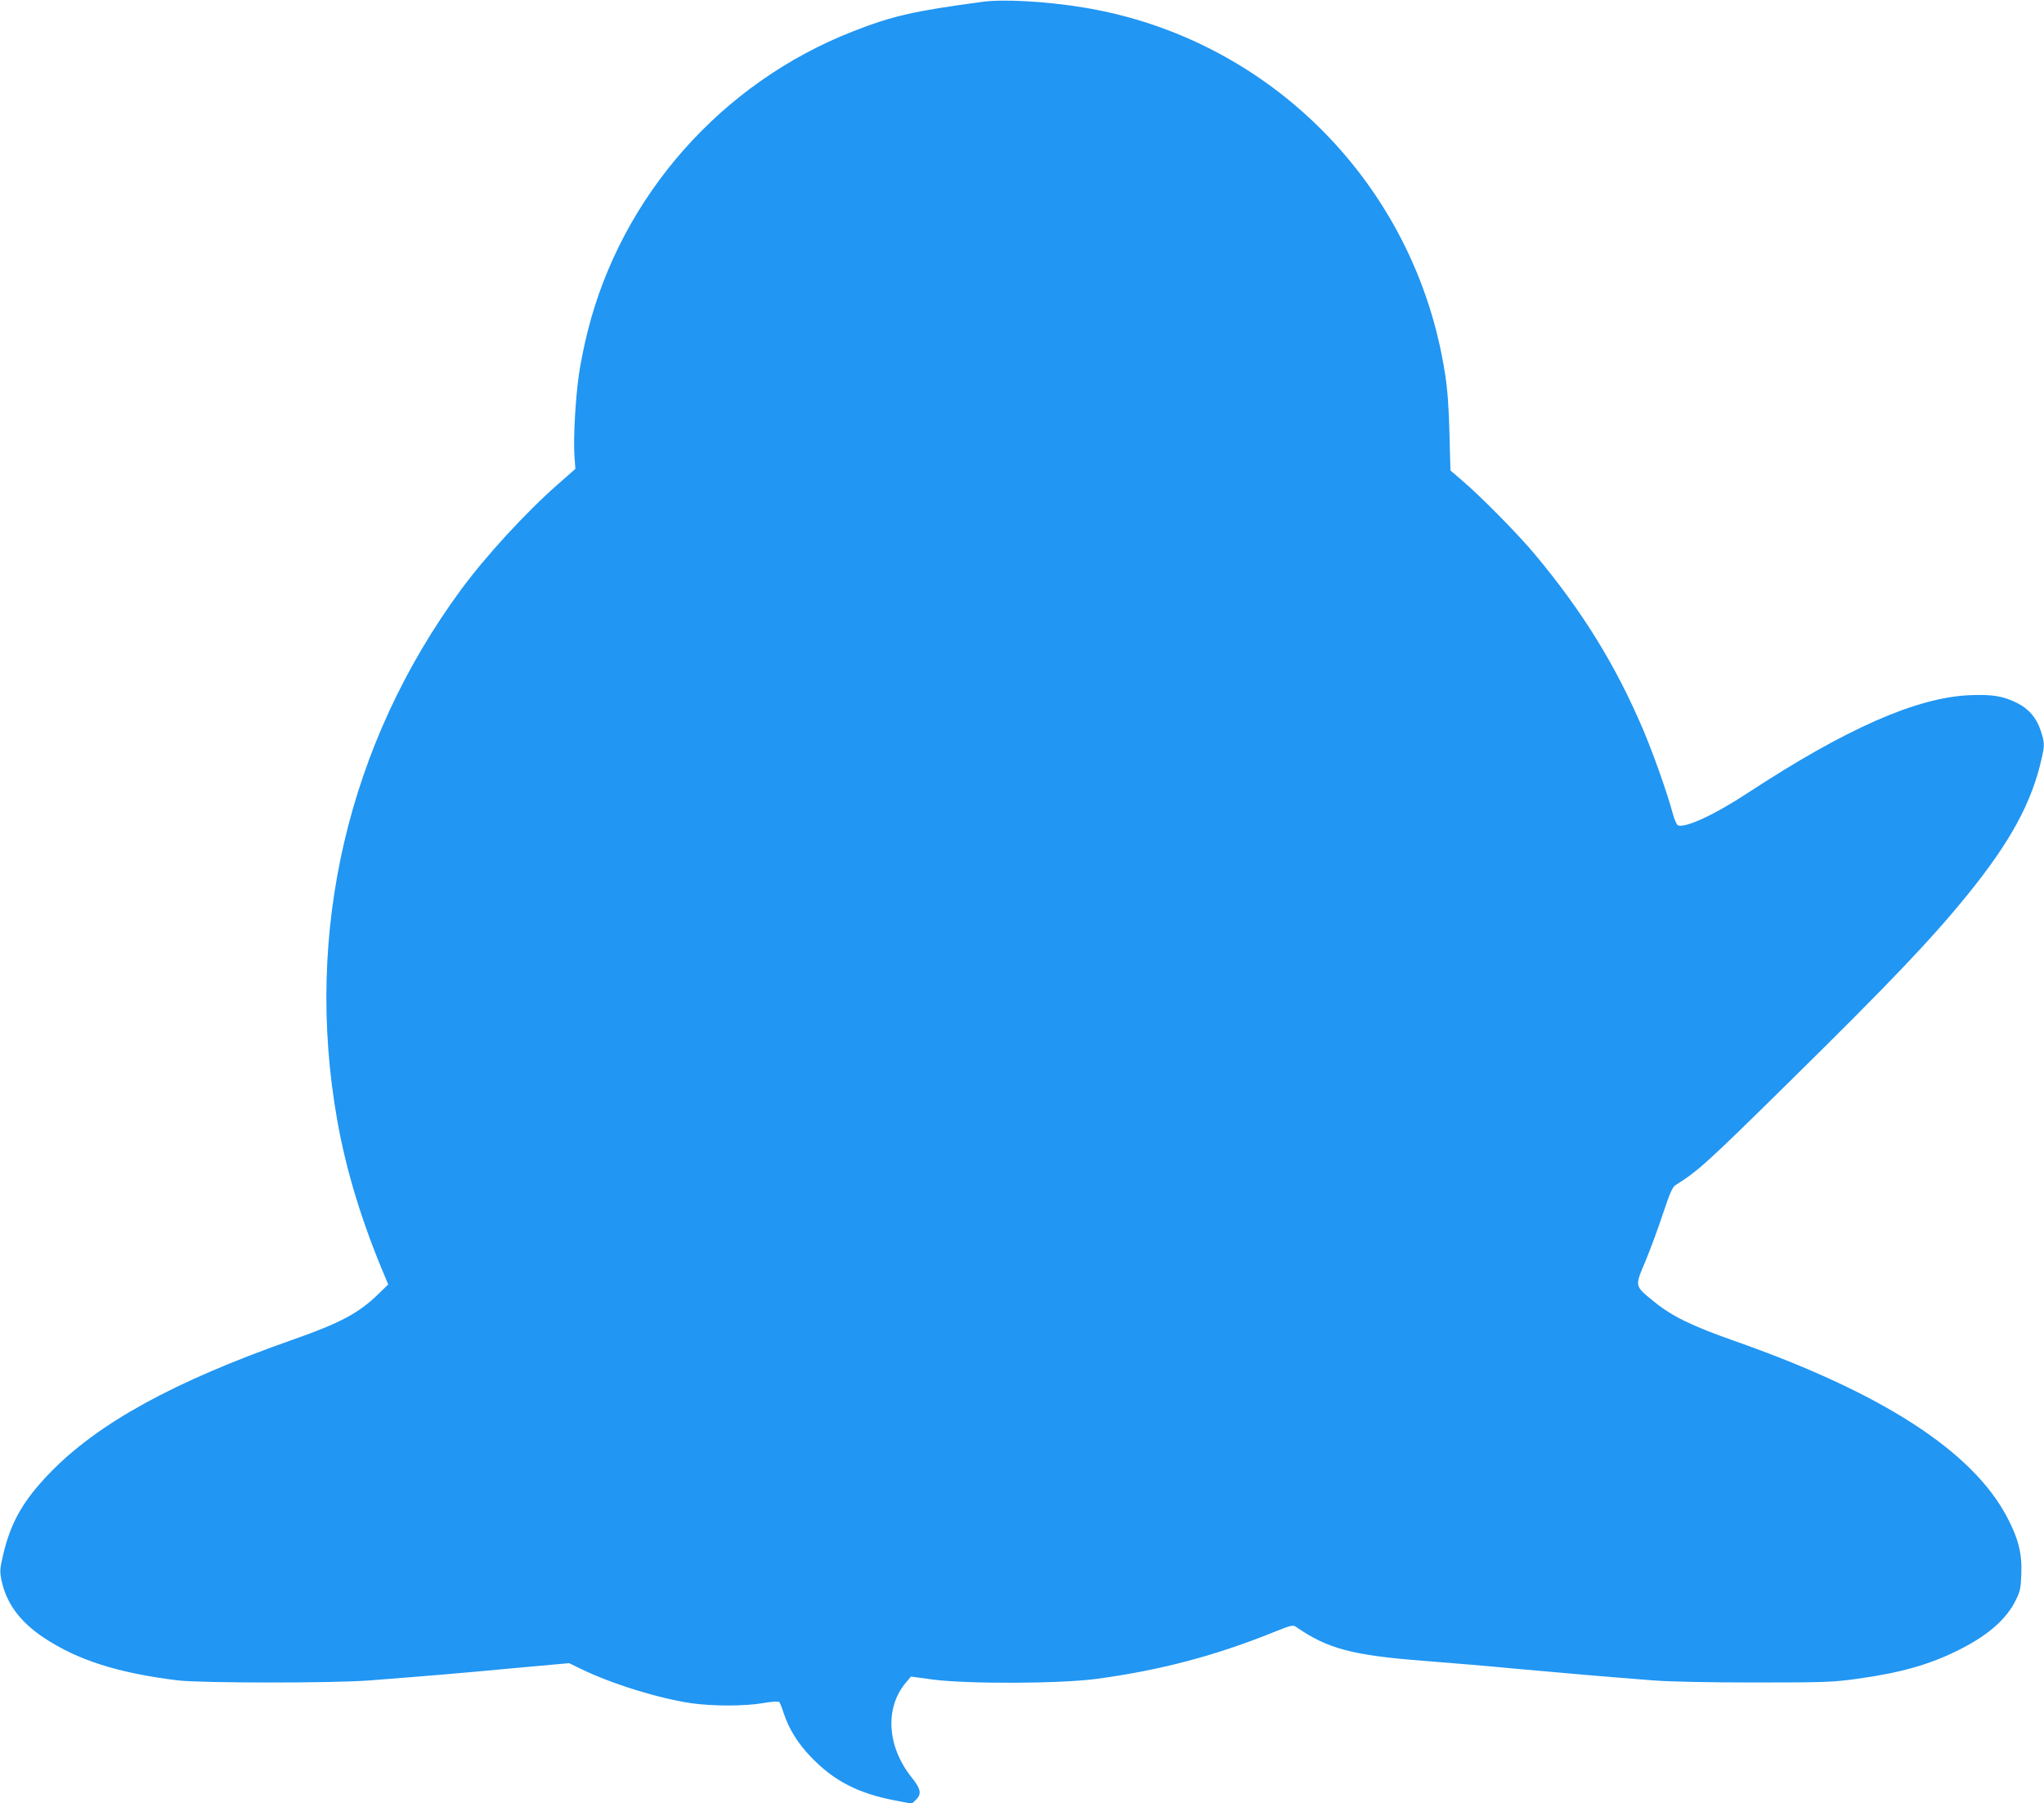
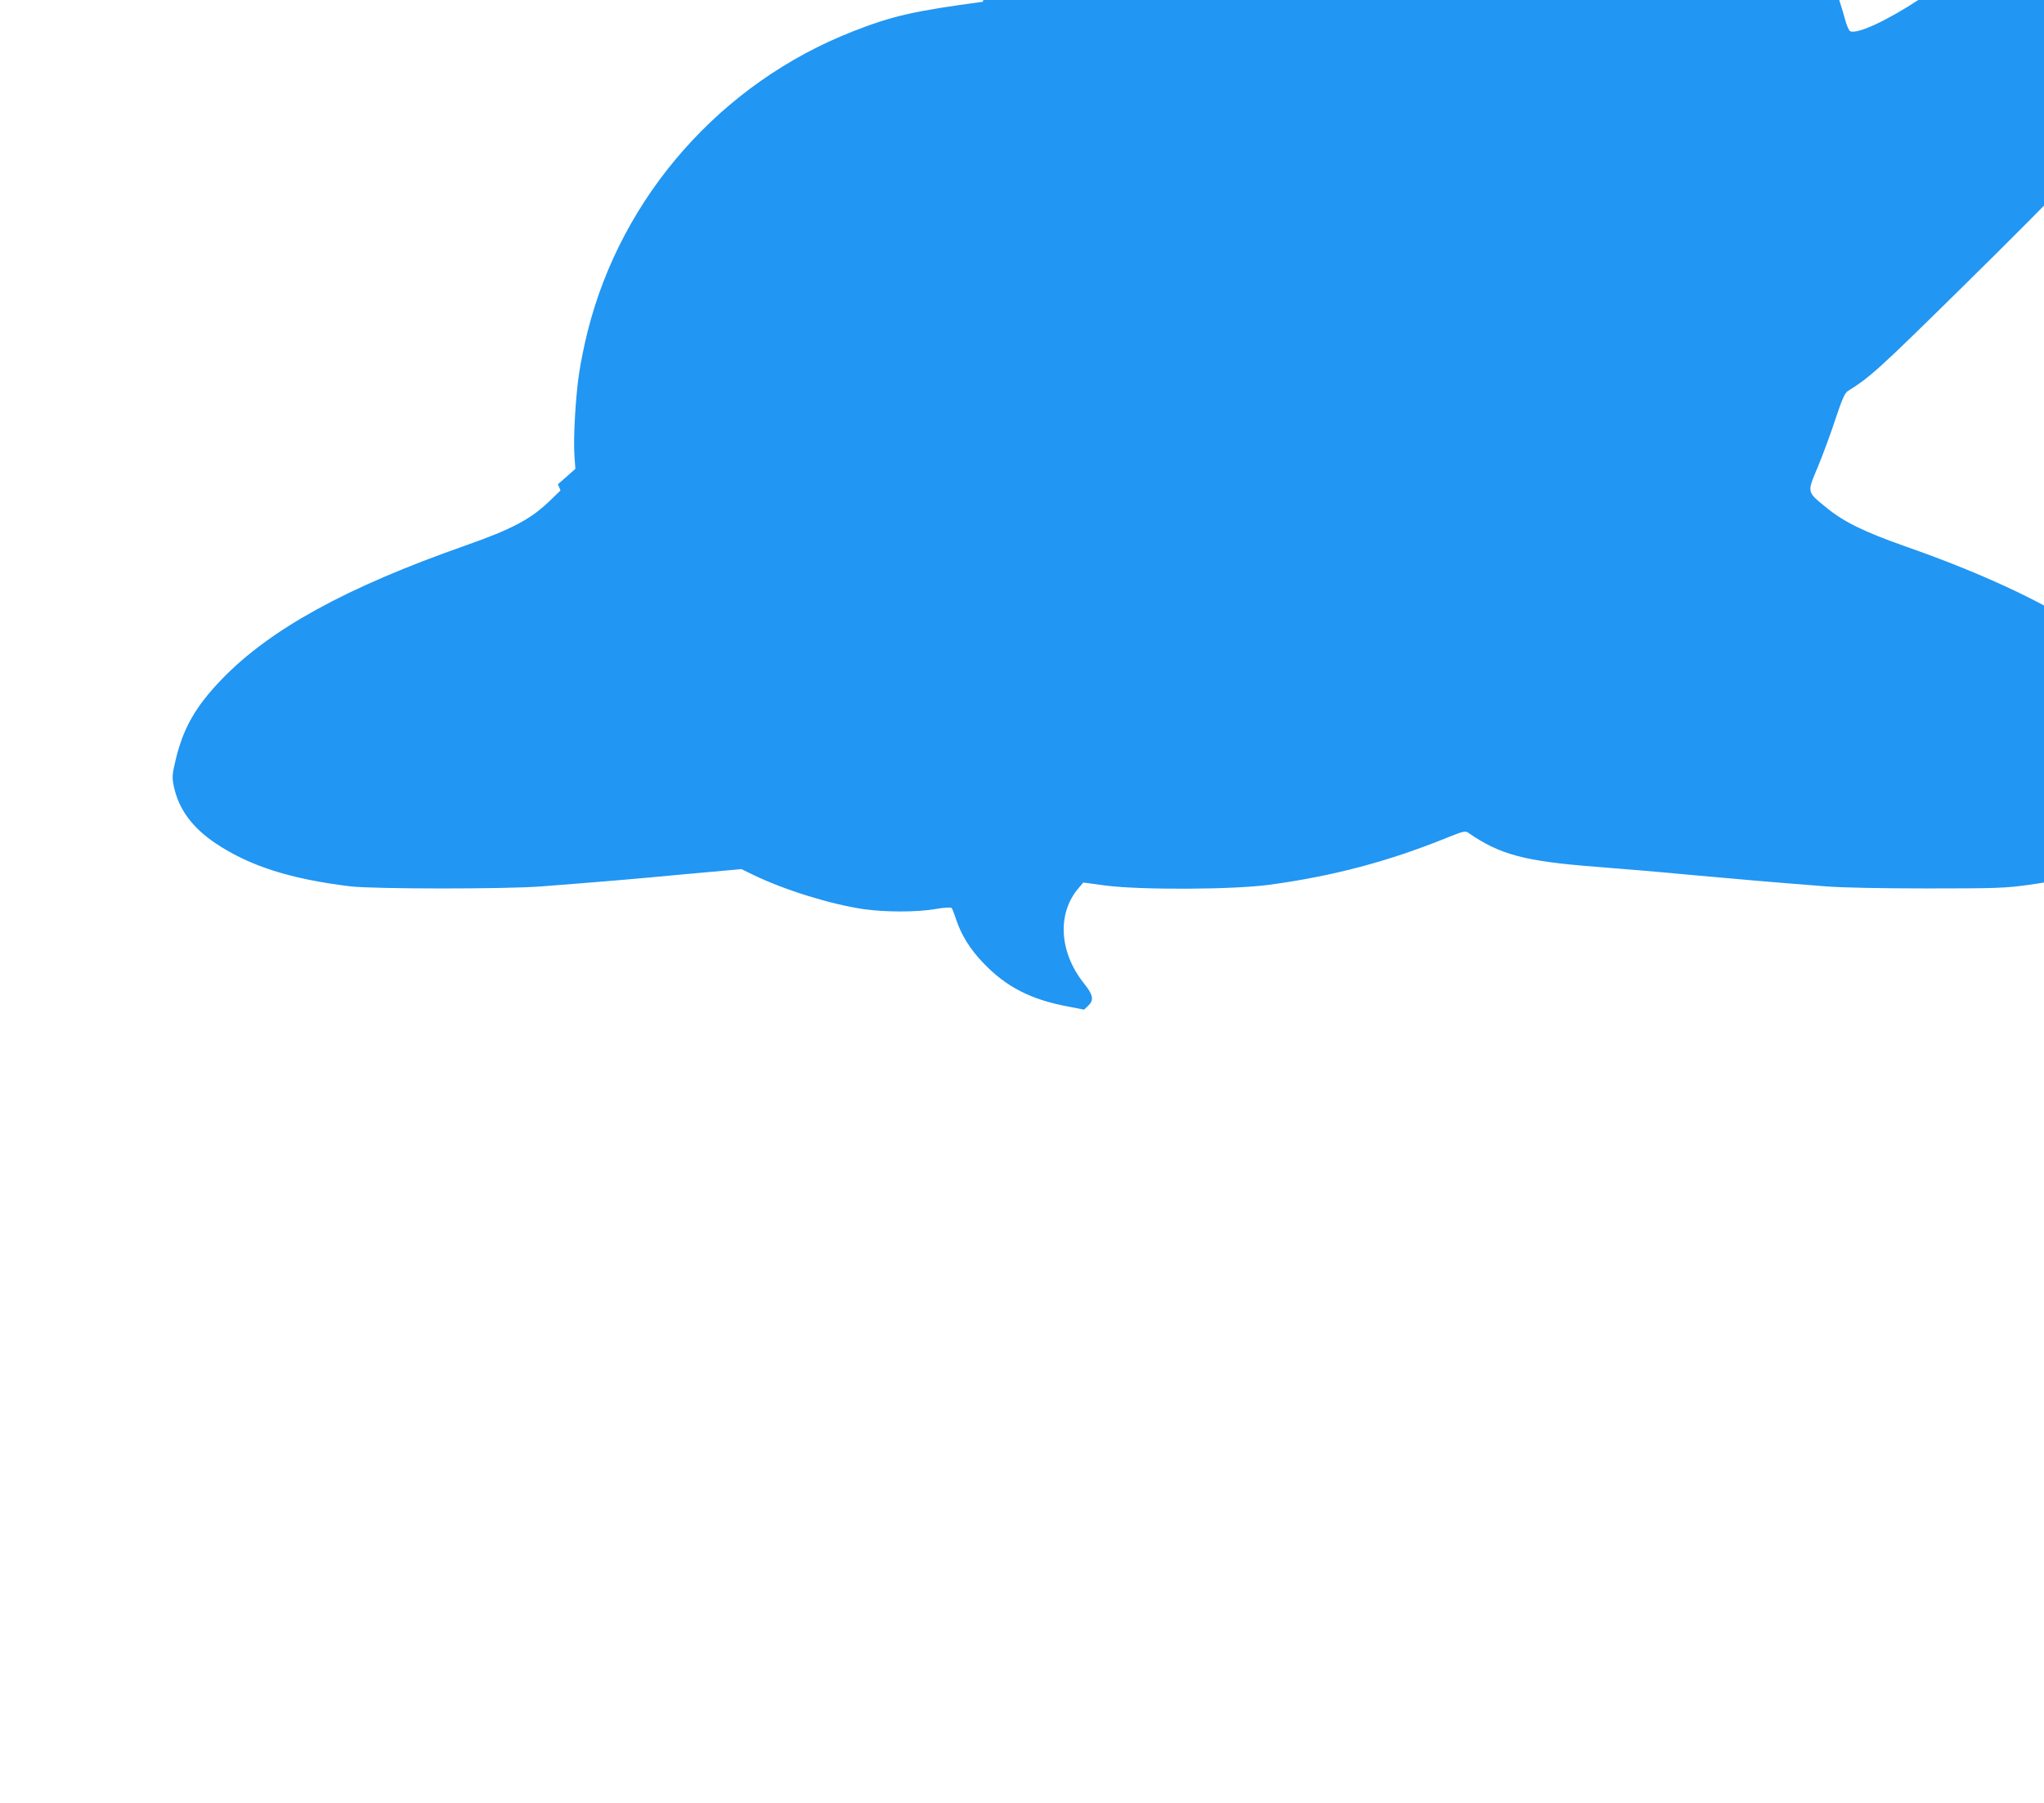
<svg xmlns="http://www.w3.org/2000/svg" version="1.0" width="1280pt" height="1129pt" viewBox="0 0 1280 1129" preserveAspectRatio="xMidYMid meet">
  <g transform="translate(0,1129) scale(0.1,-0.1)" fill="#2196f3" stroke="none">
-     <path d="M6155 11279 c-433 -58 -568 -89 -815 -186 -822 -322 -1447 -1029 -1660 -1878 -21 -82 -45 -202 -54 -265 -22 -149 -36 -399 -29 -509 l6 -87 -109 -96 c-203 -178 -454 -452 -609 -663 -706 -962 -981 -2140 -774 -3315 56 -319 156 -646 304 -994 l16 -39 -63 -61 c-121 -118 -237 -180 -533 -284 -746 -262 -1222 -523 -1526 -838 -165 -172 -241 -305 -289 -508 -21 -89 -22 -104 -11 -159 30 -146 116 -262 266 -362 211 -140 464 -221 840 -267 146 -17 976 -18 1200 0 411 32 565 45 894 76 l355 32 76 -37 c197 -95 482 -183 691 -214 137 -19 331 -19 448 1 51 9 97 12 101 7 4 -4 17 -37 28 -71 33 -99 88 -188 170 -273 144 -151 298 -230 534 -274 l98 -19 25 24 c38 36 32 68 -24 138 -158 196 -172 441 -35 600 l29 34 140 -19 c218 -28 798 -26 1025 5 399 54 746 146 1116 296 97 39 111 42 129 30 199 -138 352 -179 808 -214 144 -11 406 -33 582 -50 312 -28 526 -47 850 -72 97 -8 347 -13 635 -13 439 0 487 2 640 23 274 38 455 89 641 183 178 89 294 191 351 307 29 58 33 77 36 167 5 128 -18 220 -89 355 -217 414 -786 781 -1714 1106 -256 90 -386 153 -495 242 -126 103 -124 93 -55 257 31 75 81 210 110 299 41 123 59 164 77 175 142 89 191 133 713 647 633 623 899 902 1126 1184 260 322 392 566 453 835 21 90 20 103 -4 179 -27 81 -74 137 -150 175 -87 43 -155 54 -295 48 -333 -14 -775 -209 -1390 -612 -207 -136 -390 -221 -437 -203 -8 3 -23 37 -33 75 -31 119 -125 383 -186 526 -173 405 -379 738 -674 1092 -105 127 -345 370 -462 469 l-70 60 -6 230 c-4 158 -12 275 -27 370 -179 1181 -1096 2110 -2270 2300 -234 38 -495 52 -625 35z" />
+     <path d="M6155 11279 c-433 -58 -568 -89 -815 -186 -822 -322 -1447 -1029 -1660 -1878 -21 -82 -45 -202 -54 -265 -22 -149 -36 -399 -29 -509 l6 -87 -109 -96 l16 -39 -63 -61 c-121 -118 -237 -180 -533 -284 -746 -262 -1222 -523 -1526 -838 -165 -172 -241 -305 -289 -508 -21 -89 -22 -104 -11 -159 30 -146 116 -262 266 -362 211 -140 464 -221 840 -267 146 -17 976 -18 1200 0 411 32 565 45 894 76 l355 32 76 -37 c197 -95 482 -183 691 -214 137 -19 331 -19 448 1 51 9 97 12 101 7 4 -4 17 -37 28 -71 33 -99 88 -188 170 -273 144 -151 298 -230 534 -274 l98 -19 25 24 c38 36 32 68 -24 138 -158 196 -172 441 -35 600 l29 34 140 -19 c218 -28 798 -26 1025 5 399 54 746 146 1116 296 97 39 111 42 129 30 199 -138 352 -179 808 -214 144 -11 406 -33 582 -50 312 -28 526 -47 850 -72 97 -8 347 -13 635 -13 439 0 487 2 640 23 274 38 455 89 641 183 178 89 294 191 351 307 29 58 33 77 36 167 5 128 -18 220 -89 355 -217 414 -786 781 -1714 1106 -256 90 -386 153 -495 242 -126 103 -124 93 -55 257 31 75 81 210 110 299 41 123 59 164 77 175 142 89 191 133 713 647 633 623 899 902 1126 1184 260 322 392 566 453 835 21 90 20 103 -4 179 -27 81 -74 137 -150 175 -87 43 -155 54 -295 48 -333 -14 -775 -209 -1390 -612 -207 -136 -390 -221 -437 -203 -8 3 -23 37 -33 75 -31 119 -125 383 -186 526 -173 405 -379 738 -674 1092 -105 127 -345 370 -462 469 l-70 60 -6 230 c-4 158 -12 275 -27 370 -179 1181 -1096 2110 -2270 2300 -234 38 -495 52 -625 35z" />
  </g>
</svg>